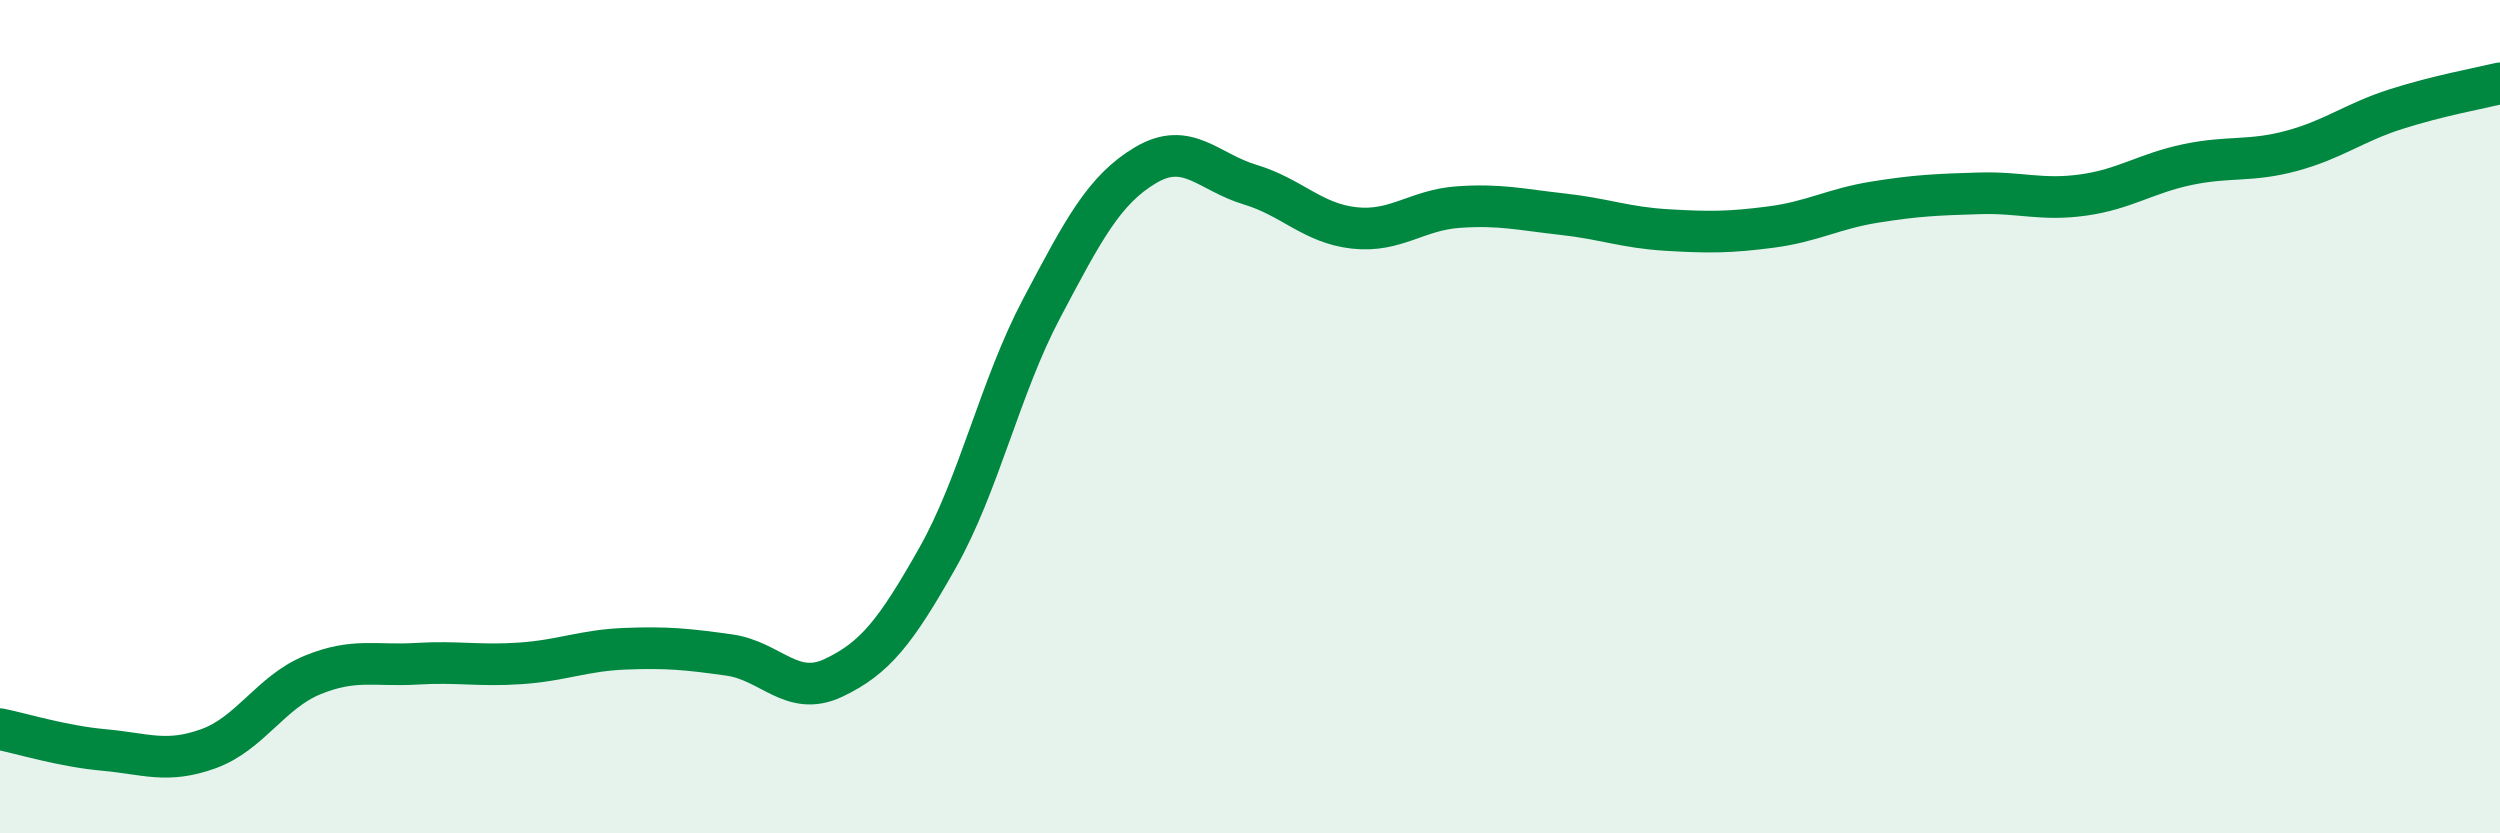
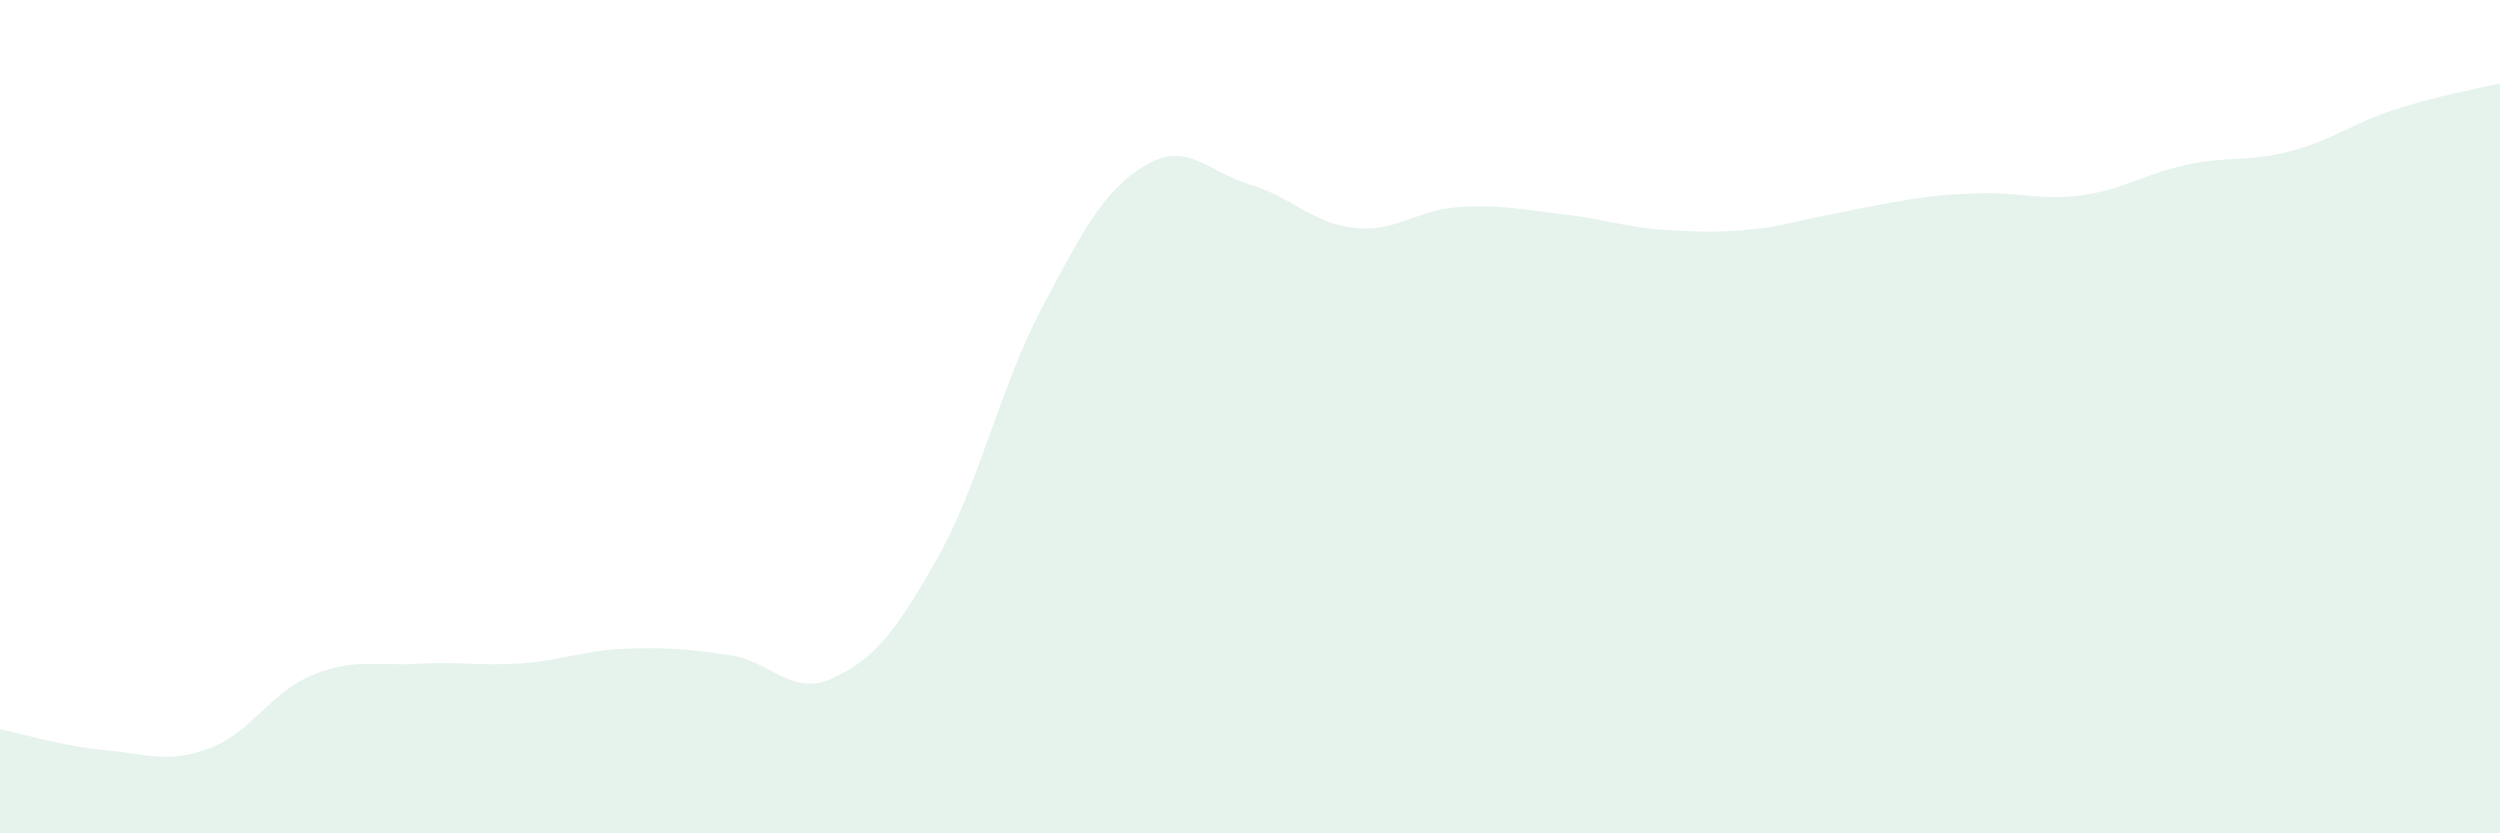
<svg xmlns="http://www.w3.org/2000/svg" width="60" height="20" viewBox="0 0 60 20">
-   <path d="M 0,17.5 C 0.5,17.6 1.5,17.91 2.5,18 C 3.5,18.09 4,18.33 5,17.97 C 6,17.61 6.5,16.61 7.5,16.2 C 8.5,15.79 9,15.99 10,15.93 C 11,15.87 11.5,15.99 12.5,15.92 C 13.5,15.85 14,15.61 15,15.57 C 16,15.53 16.5,15.58 17.5,15.72 C 18.5,15.86 19,16.74 20,16.27 C 21,15.8 21.5,15.16 22.5,13.39 C 23.5,11.62 24,9.29 25,7.4 C 26,5.51 26.5,4.55 27.5,3.96 C 28.5,3.37 29,4.13 30,4.43 C 31,4.73 31.5,5.36 32.5,5.47 C 33.5,5.58 34,5.04 35,4.97 C 36,4.9 36.5,5.03 37.5,5.14 C 38.5,5.25 39,5.46 40,5.52 C 41,5.58 41.5,5.58 42.5,5.45 C 43.5,5.32 44,5.01 45,4.85 C 46,4.69 46.5,4.67 47.5,4.64 C 48.5,4.61 49,4.82 50,4.68 C 51,4.54 51.5,4.16 52.5,3.95 C 53.5,3.74 54,3.89 55,3.62 C 56,3.35 56.5,2.94 57.5,2.62 C 58.5,2.3 59.5,2.12 60,2L60 20L0 20Z" fill="#008740" opacity="0.1" stroke-linecap="round" stroke-linejoin="round" />
-   <path d="M 0,17.5 C 0.5,17.6 1.5,17.91 2.5,18 C 3.5,18.09 4,18.33 5,17.97 C 6,17.61 6.5,16.61 7.5,16.2 C 8.5,15.79 9,15.99 10,15.93 C 11,15.87 11.5,15.99 12.5,15.92 C 13.5,15.85 14,15.61 15,15.57 C 16,15.53 16.5,15.58 17.5,15.72 C 18.5,15.86 19,16.74 20,16.27 C 21,15.8 21.5,15.16 22.5,13.39 C 23.5,11.62 24,9.29 25,7.4 C 26,5.51 26.5,4.55 27.5,3.96 C 28.5,3.37 29,4.13 30,4.43 C 31,4.73 31.5,5.36 32.5,5.47 C 33.5,5.58 34,5.04 35,4.97 C 36,4.9 36.5,5.03 37.5,5.14 C 38.5,5.25 39,5.46 40,5.52 C 41,5.58 41.5,5.58 42.5,5.45 C 43.5,5.32 44,5.01 45,4.85 C 46,4.69 46.5,4.67 47.5,4.64 C 48.5,4.61 49,4.82 50,4.68 C 51,4.54 51.5,4.16 52.5,3.95 C 53.5,3.74 54,3.89 55,3.62 C 56,3.35 56.5,2.94 57.5,2.62 C 58.5,2.3 59.5,2.12 60,2" stroke="#008740" stroke-width="1" fill="none" stroke-linecap="round" stroke-linejoin="round" />
+   <path d="M 0,17.5 C 0.5,17.6 1.5,17.91 2.5,18 C 3.5,18.09 4,18.33 5,17.97 C 6,17.61 6.5,16.61 7.5,16.2 C 8.5,15.79 9,15.99 10,15.93 C 11,15.87 11.5,15.99 12.5,15.92 C 13.5,15.85 14,15.61 15,15.57 C 16,15.53 16.5,15.58 17.5,15.72 C 18.5,15.86 19,16.74 20,16.27 C 21,15.8 21.5,15.16 22.5,13.39 C 23.5,11.62 24,9.29 25,7.4 C 26,5.51 26.5,4.55 27.5,3.96 C 28.5,3.37 29,4.13 30,4.43 C 31,4.73 31.5,5.36 32.5,5.47 C 33.5,5.58 34,5.04 35,4.97 C 36,4.9 36.5,5.03 37.5,5.14 C 38.5,5.25 39,5.46 40,5.52 C 41,5.58 41.5,5.58 42.5,5.45 C 46,4.69 46.5,4.67 47.5,4.64 C 48.5,4.61 49,4.82 50,4.68 C 51,4.54 51.5,4.16 52.5,3.95 C 53.5,3.74 54,3.89 55,3.62 C 56,3.35 56.5,2.94 57.5,2.62 C 58.5,2.3 59.5,2.12 60,2L60 20L0 20Z" fill="#008740" opacity="0.1" stroke-linecap="round" stroke-linejoin="round" />
</svg>